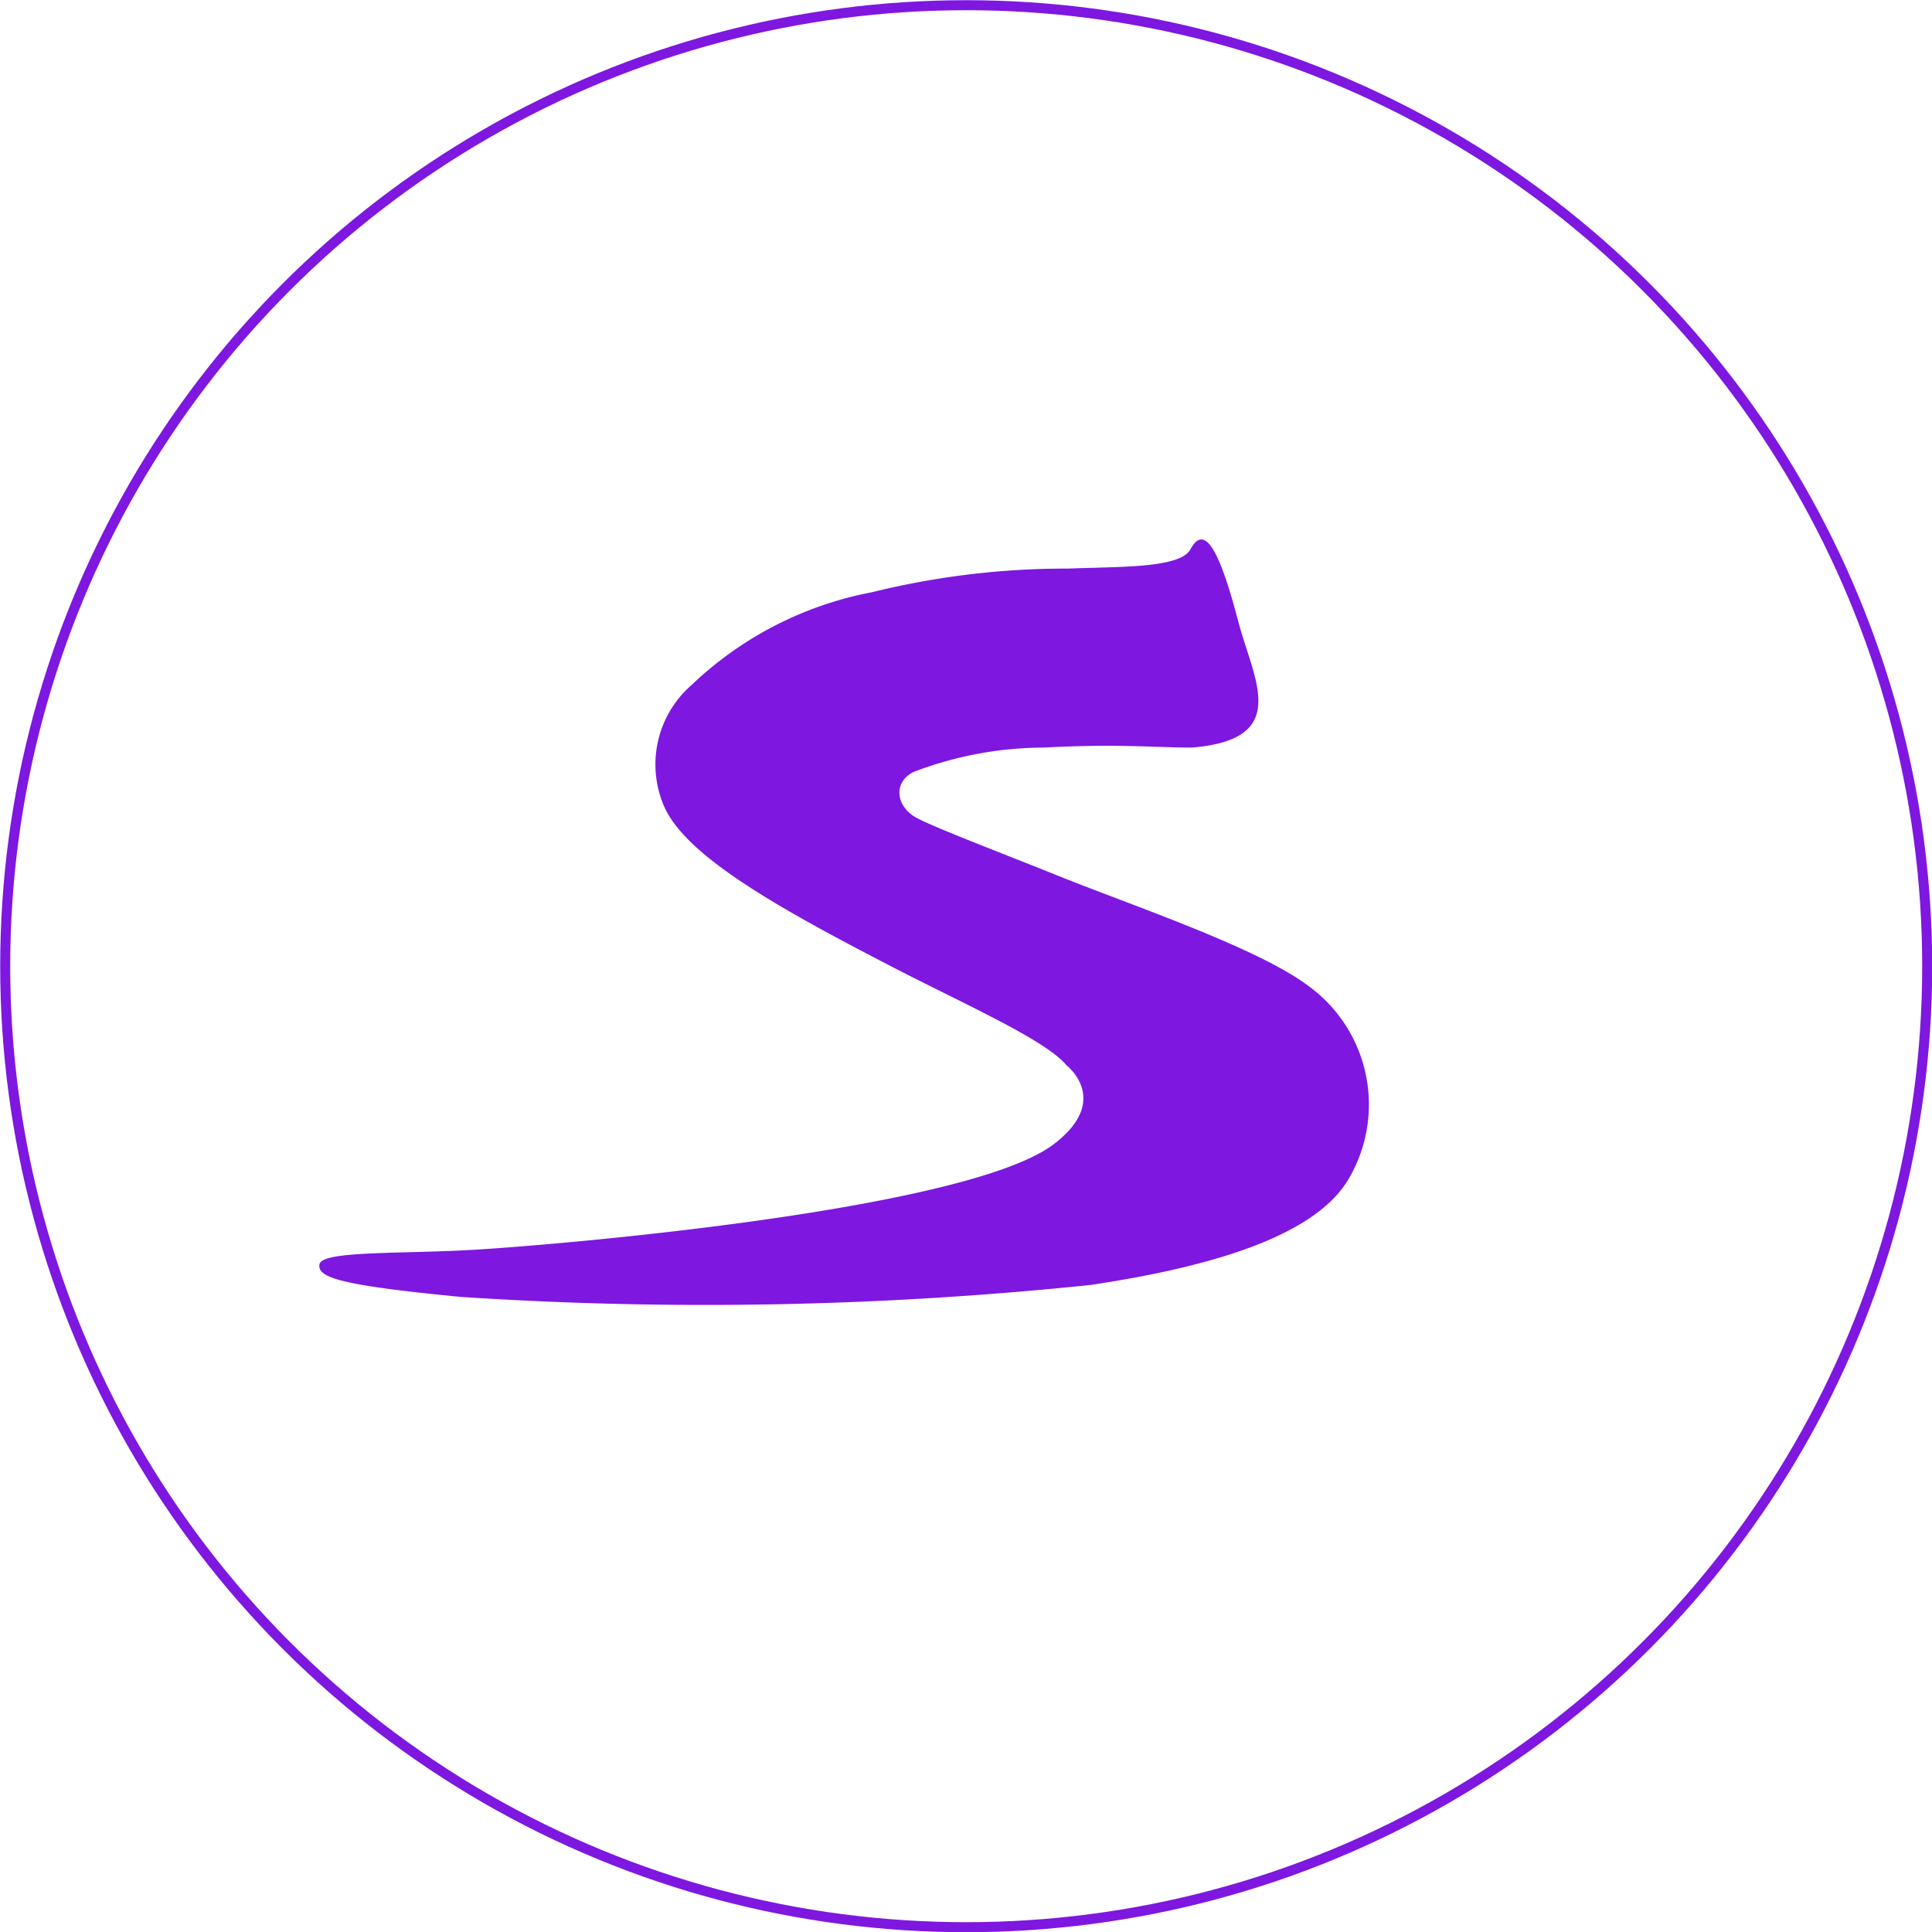
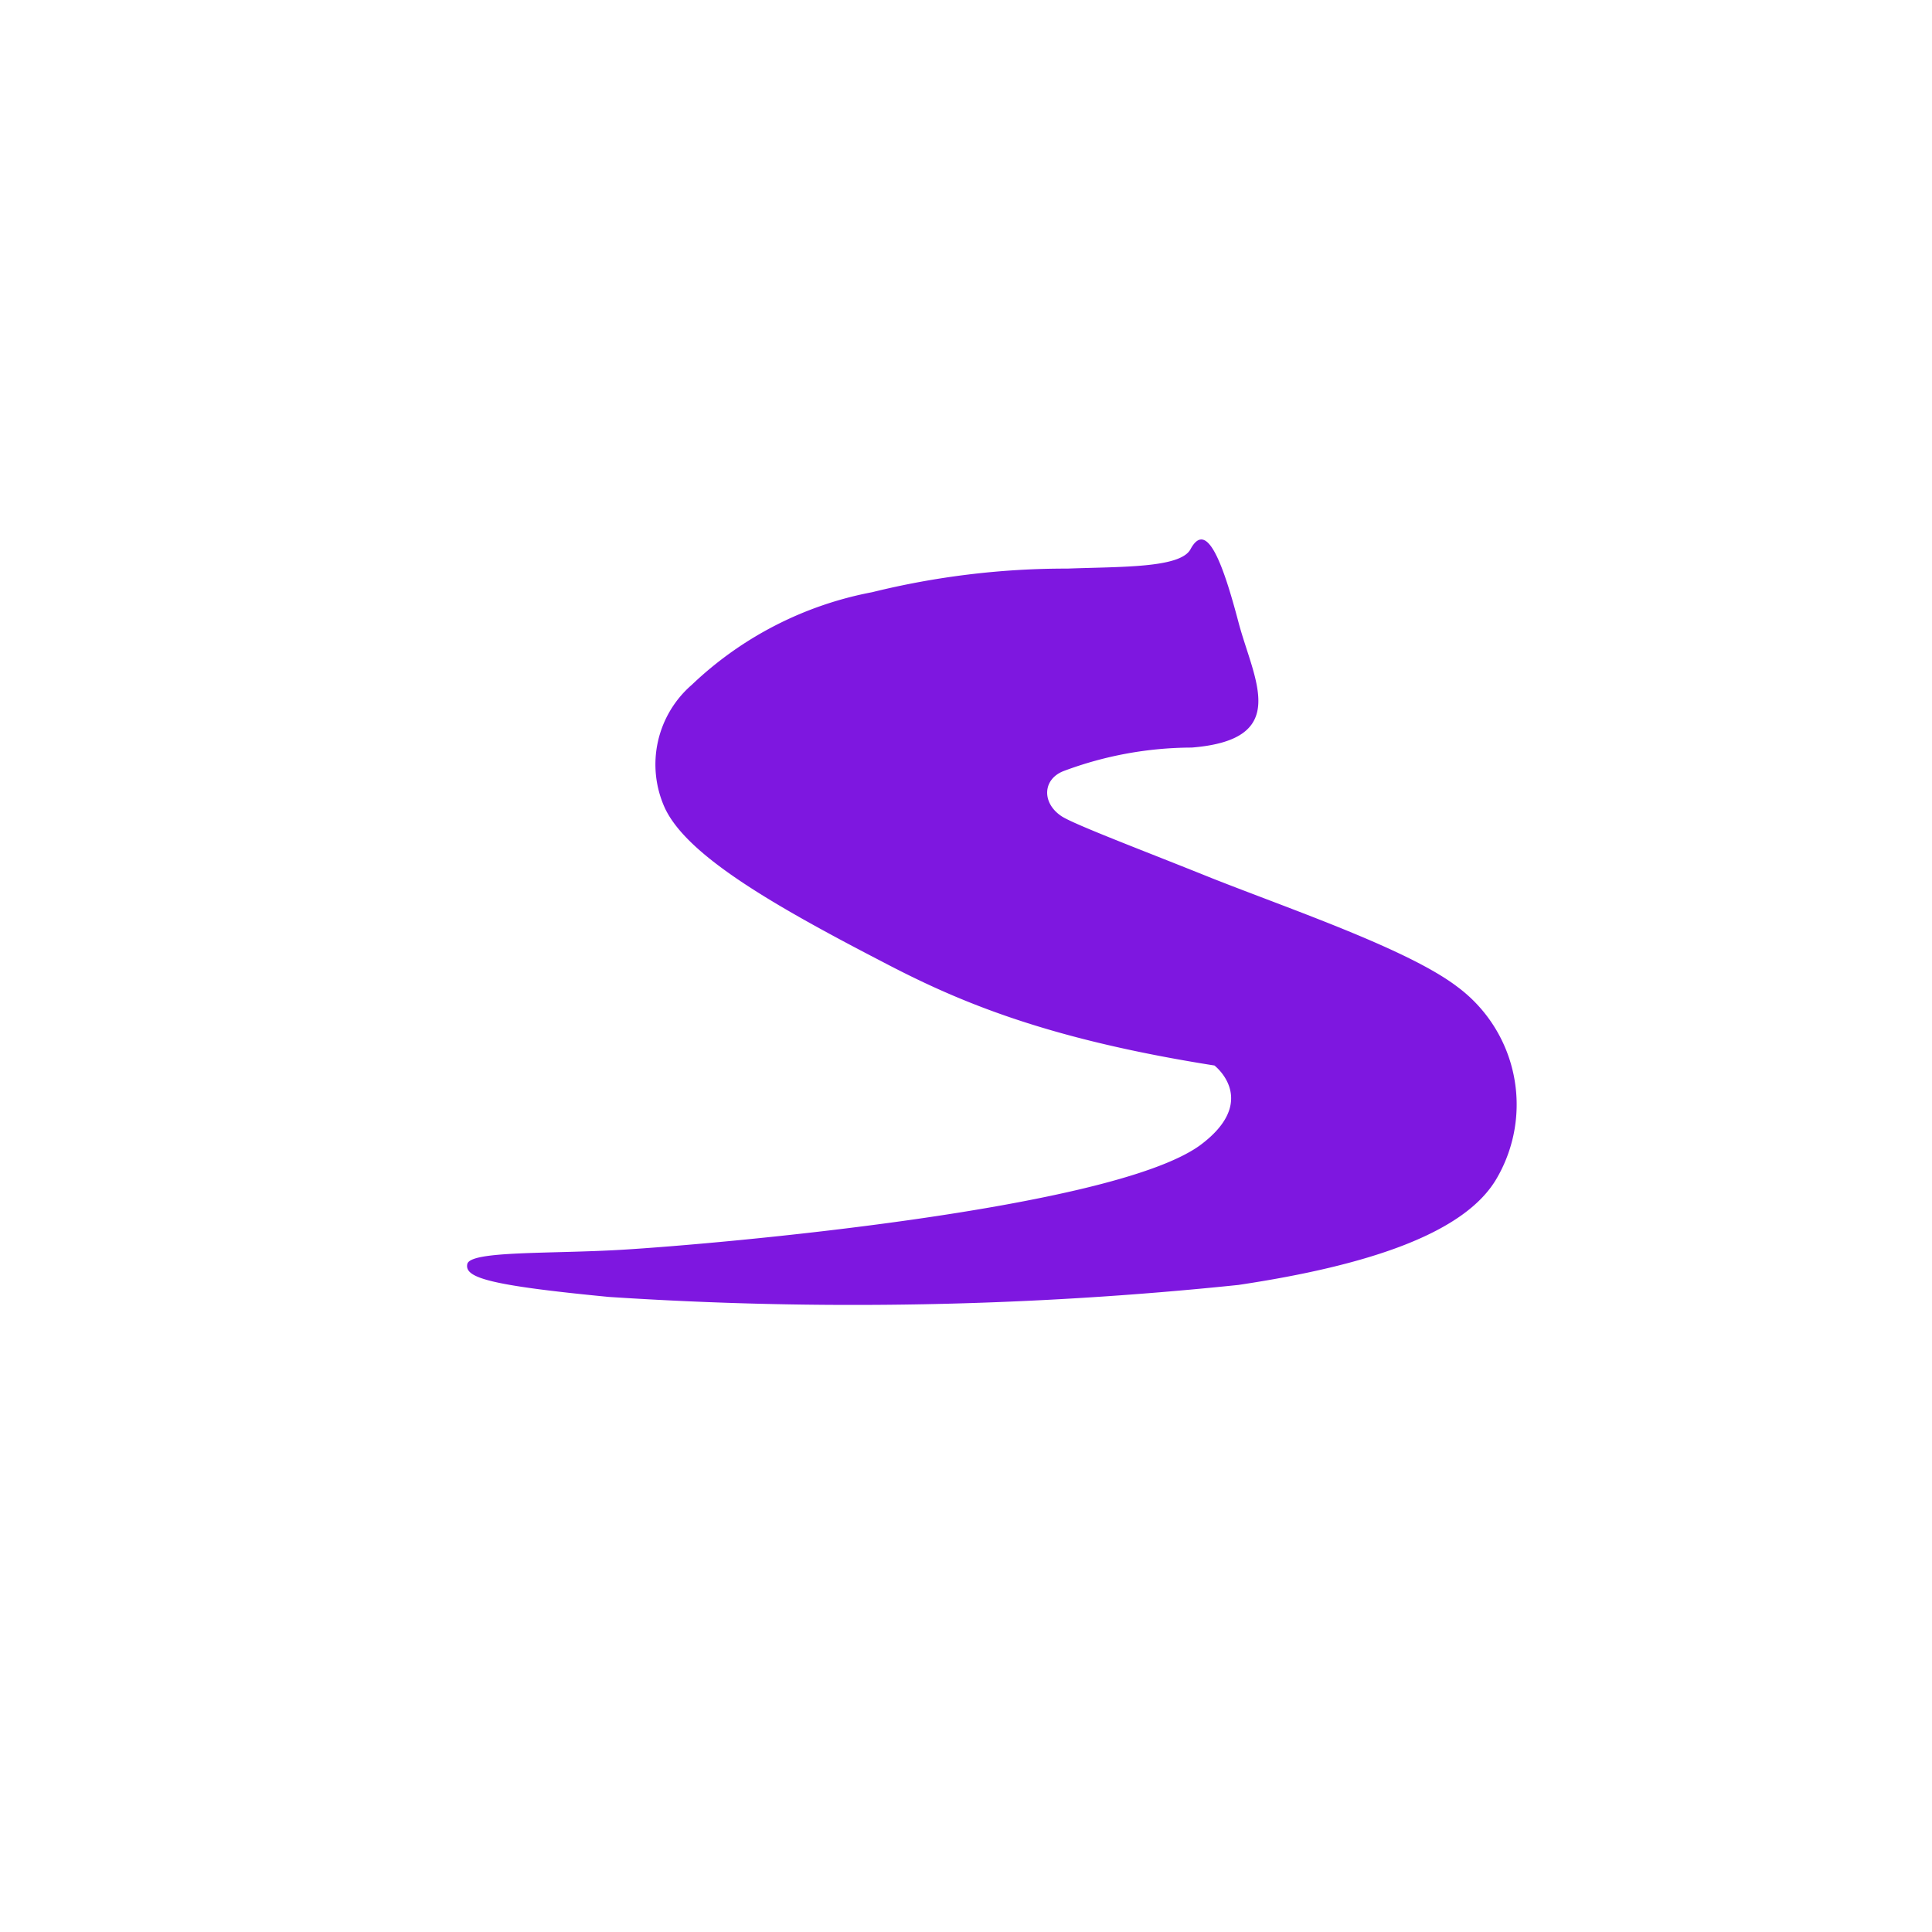
<svg xmlns="http://www.w3.org/2000/svg" viewBox="0 0 48.25 48.25">
  <defs>
    <style>.cls-1{fill:none;stroke:#7e17e0;stroke-miterlimit:10;stroke-width:0.25px;}.cls-2{fill:#7e17e0;}</style>
  </defs>
  <g id="Layer_2" data-name="Layer 2">
    <g id="Layer_1-2" data-name="Layer 1">
-       <circle class="cls-1" cx="24.13" cy="24.13" r="24" />
-       <path class="cls-2" d="M29.73,13.72c.41-.77.82.38,1.2,1.82s1.33,2.93-1.17,3.13c-.94,0-1.81-.1-3.69,0a9.17,9.17,0,0,0-3.18.58c-.55.2-.57.81-.06,1.14.35.22,2.13.89,3.74,1.54,2,.79,4.91,1.78,6.13,2.71a3.66,3.66,0,0,1,1,4.77c-.78,1.38-3.19,2.19-6.46,2.68a93.06,93.06,0,0,1-15.72.3c-3-.29-3.61-.48-3.54-.82s2.08-.25,3.89-.36c2.33-.14,12.17-1,14.4-2.6,1.36-1,.59-1.82.37-2C26.09,25.94,23.9,25,22,24c-2.78-1.44-4.86-2.66-5.4-3.83a2.63,2.63,0,0,1,.68-3.07,8.93,8.93,0,0,1,4.5-2.31,20.18,20.18,0,0,1,4.88-.59C28,14.15,29.47,14.19,29.73,13.72Z" />
+       <path class="cls-2" d="M29.73,13.72c.41-.77.82.38,1.2,1.82s1.33,2.93-1.17,3.13a9.17,9.17,0,0,0-3.18.58c-.55.2-.57.81-.06,1.14.35.22,2.13.89,3.74,1.54,2,.79,4.91,1.78,6.13,2.71a3.66,3.66,0,0,1,1,4.77c-.78,1.38-3.19,2.19-6.46,2.68a93.06,93.06,0,0,1-15.72.3c-3-.29-3.61-.48-3.54-.82s2.08-.25,3.89-.36c2.33-.14,12.17-1,14.4-2.6,1.36-1,.59-1.82.37-2C26.09,25.94,23.9,25,22,24c-2.78-1.44-4.86-2.66-5.4-3.83a2.63,2.63,0,0,1,.68-3.07,8.93,8.93,0,0,1,4.5-2.31,20.18,20.18,0,0,1,4.88-.59C28,14.15,29.47,14.19,29.73,13.72Z" />
    </g>
  </g>
</svg>